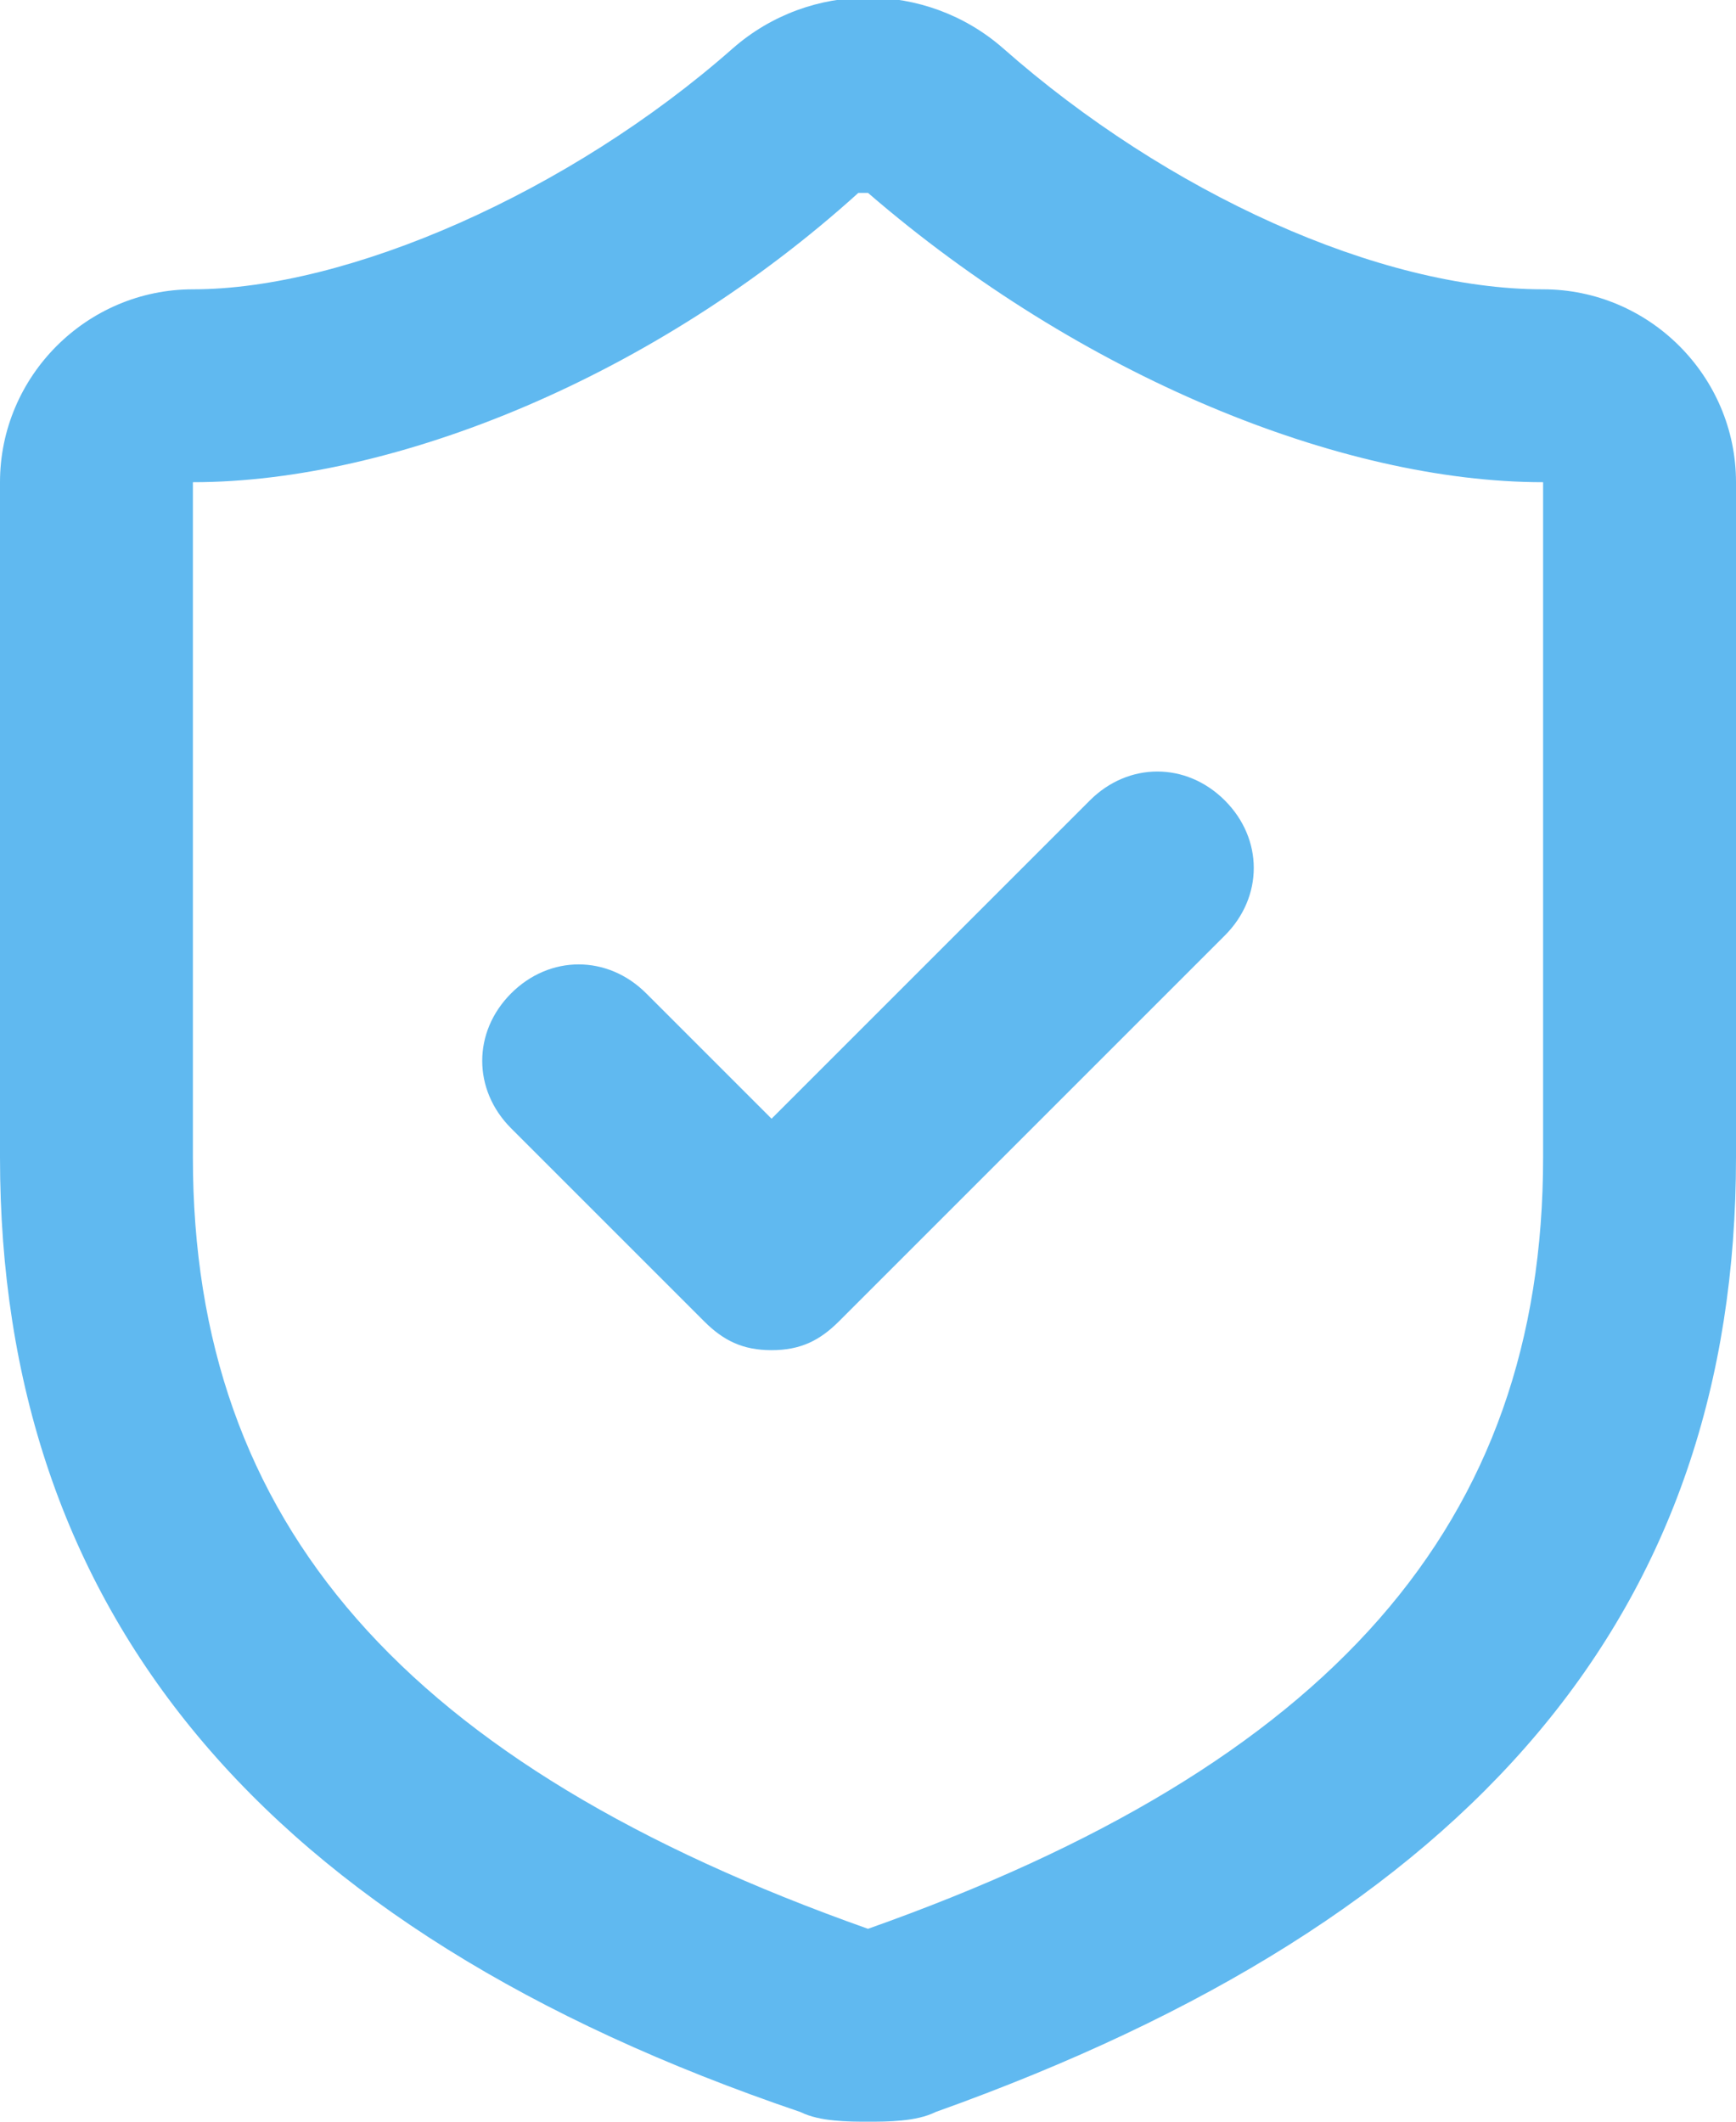
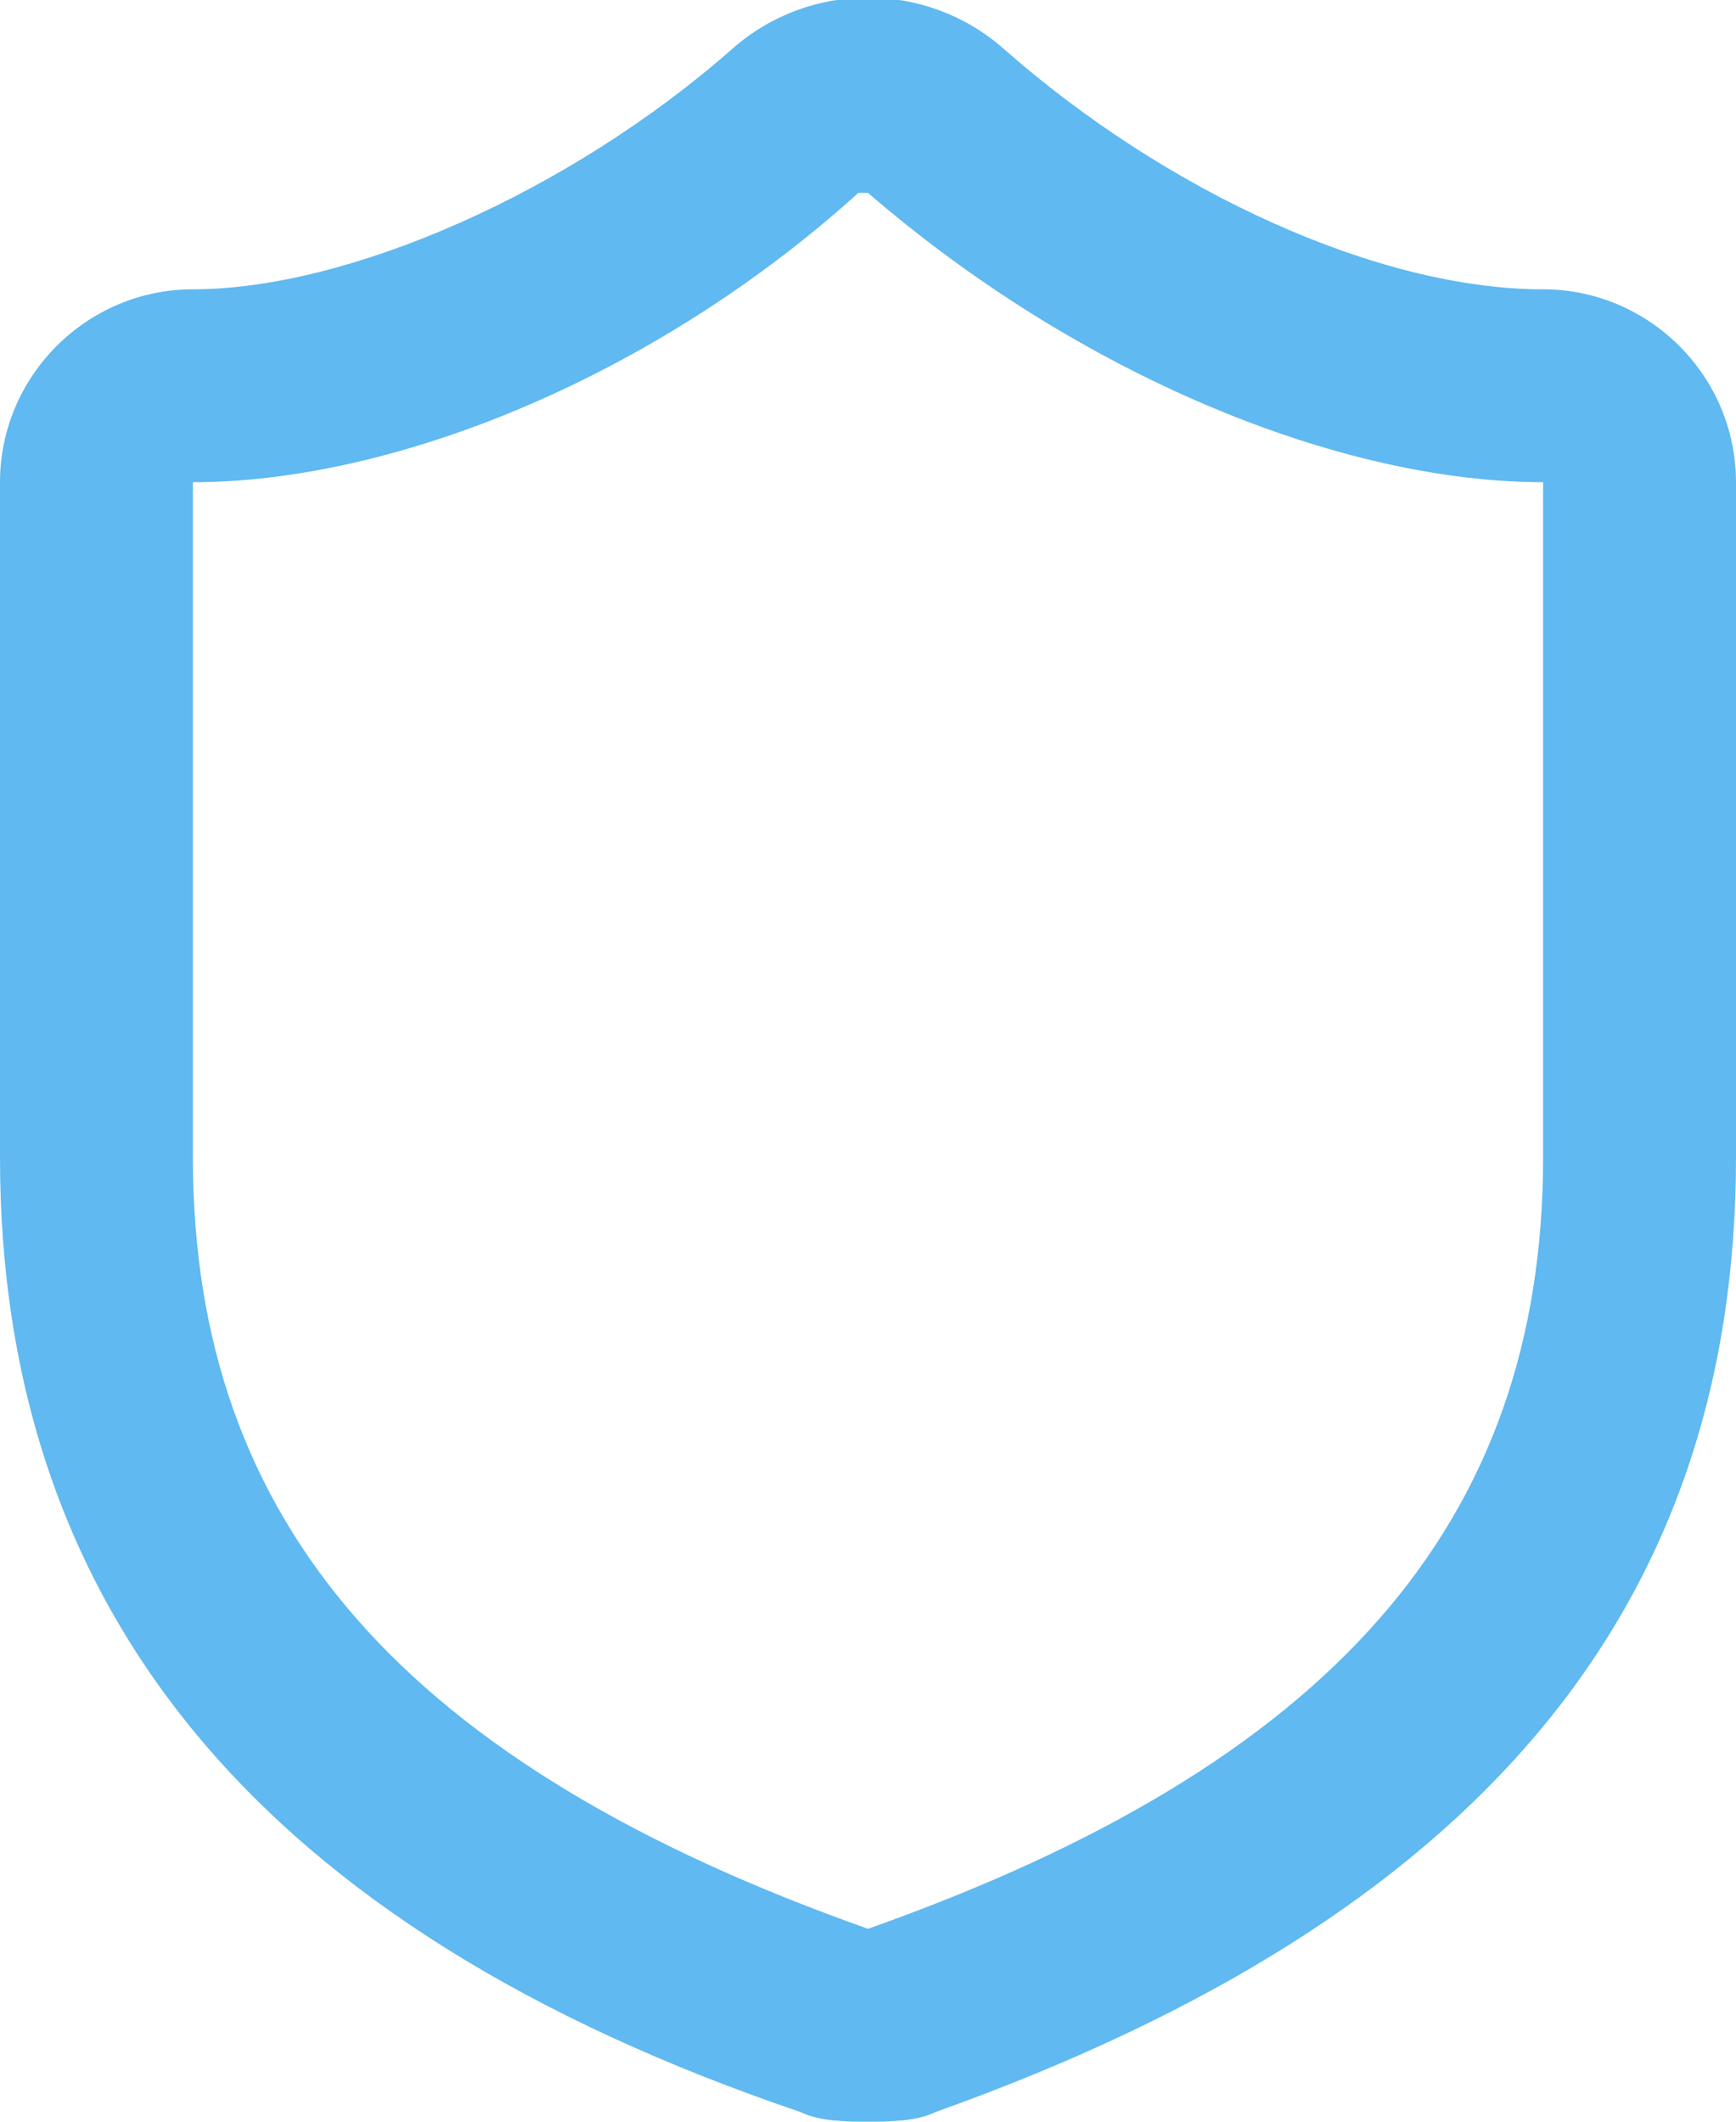
<svg xmlns="http://www.w3.org/2000/svg" version="1.1" id="Layer_1" x="0px" y="0px" viewBox="0 0 18 22" style="enable-background:new 0 0 18 22;" xml:space="preserve">
  <style type="text/css">
	.st0{fill:#60B9F0;}
</style>
  <path class="st0" d="M9,22c-0.2,0-0.5,0-0.7-0.1C2.7,20,0,16.7,0,12V5c0-1.1,0.9-2,2-2c1.6,0,3.9-1,5.6-2.5c0.8-0.7,2-0.7,2.8,0  C12.1,2,14.3,3,16,3c1.1,0,2,0.9,2,2v7c0,4.7-2.7,7.9-8.3,9.9C9.5,22,9.2,22,9,22z M9,2c0,0-0.1,0-0.1,0C6.8,3.9,4.1,5,2,5v7  c0,3.8,2.2,6.3,7,8c4.8-1.7,7-4.2,7-8V5C13.9,5,11.2,3.9,9,2C9.1,2,9,2,9,2z" />
-   <path class="st0" d="M8,14c-0.3,0-0.5-0.1-0.7-0.3l-2-2c-0.4-0.4-0.4-1,0-1.4s1-0.4,1.4,0L8,11.6l3.3-3.3c0.4-0.4,1-0.4,1.4,0  s0.4,1,0,1.4l-4,4C8.5,13.9,8.3,14,8,14z" />
</svg>